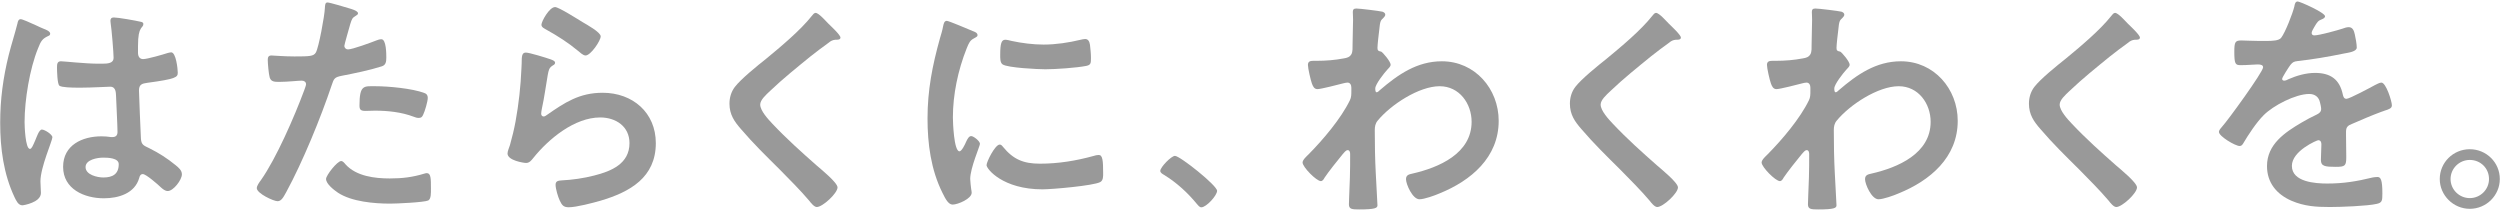
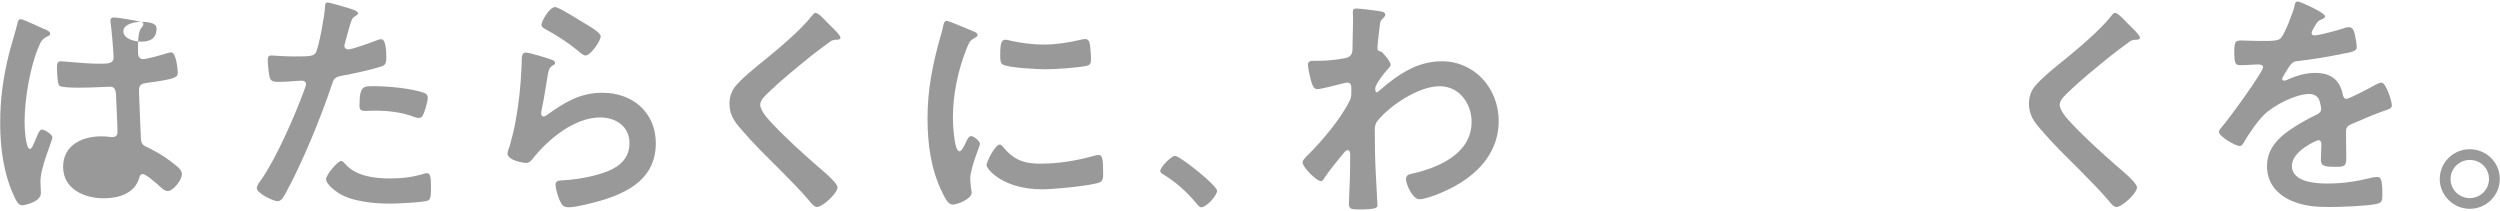
<svg xmlns="http://www.w3.org/2000/svg" version="1.1" viewBox="0 0 723 61">
  <defs>
    <style>
      .st0 {
        fill: #999;
      }
    </style>
  </defs>
-   <path class="st0" d="M12.682,8.343c.564.21,1.834.699,1.834,1.4,0,.42-.282.56-.635.699-1.623.771-2.046,1.4-2.892,3.57-2.398,5.881-3.88,14.912-3.88,21.283,0,1.119.211,7.77,1.552,7.77.494,0,.846-.909,1.552-2.52.353-.77,1.058-3.08,1.905-3.08.776,0,3.033,1.4,3.033,2.24,0,.98-3.457,8.681-3.457,12.741,0,1.12.141,2.24.141,3.36,0,2.73-5.008,3.57-5.361,3.57-1.199,0-1.763-1.33-2.257-2.311C1.043,50.347.055,42.927.055,35.505.055,28.715.902,22.484,2.524,15.904c.776-3.08,1.763-6.091,2.539-9.171.071-.49.282-1.19.917-1.19.494,0,2.68.98,4.515,1.82.917.42,1.763.84,2.187.98ZM40.758,6.313c.353.069.705.21.705.63,0,.63-.423.77-.776,1.4-.423.699-.776,1.891-.776,4.971v1.96c0,.979.423,1.819,1.481,1.819,1.199,0,5.784-1.33,7.054-1.75.282-.069.776-.209,1.058-.209,1.411,0,1.905,4.83,1.905,5.88,0,1.331-.494,1.82-8.818,2.94-1.552.21-2.398.49-2.398,2.24,0,1.4.494,12.111.564,13.932.141,1.82.846,1.96,2.398,2.73,2.822,1.4,5.22,2.939,7.618,4.9.846.699,1.834,1.471,1.834,2.66,0,1.609-2.469,4.83-4.091,4.83-.776,0-1.411-.56-1.975-1.05-.776-.771-4.303-3.851-5.22-3.851-.705,0-.917.561-1.058,1.121-1.27,4.48-5.996,5.88-10.229,5.88-5.643,0-11.78-2.66-11.78-9.101,0-6.301,5.573-8.821,11.075-8.821.917,0,1.834.069,2.751.21h.494c.988,0,1.411-.561,1.411-1.471,0-1.75-.353-8.4-.423-10.431-.071-.7.071-2.66-1.693-2.66-.564,0-5.573.28-8.395.28h-.917c-1.764,0-4.726-.07-5.361-.561-.635-.42-.706-4.41-.706-5.32s.071-1.75,1.129-1.75c.847,0,7.125.699,10.793.699h1.129c1.693,0,3.315-.139,3.315-1.68,0-1.47-.564-8.261-.846-10.011,0-.21-.071-.49-.071-.7,0-.63.282-.98.988-.98,1.199,0,6.419.91,7.83,1.261ZM29.824,45.587c-1.622,0-5.079.56-5.079,2.73,0,2.24,3.386,3.01,5.149,3.01,2.681,0,4.444-.98,4.444-3.851,0-1.82-3.174-1.89-4.515-1.89Z" />
+   <path class="st0" d="M12.682,8.343c.564.21,1.834.699,1.834,1.4,0,.42-.282.56-.635.699-1.623.771-2.046,1.4-2.892,3.57-2.398,5.881-3.88,14.912-3.88,21.283,0,1.119.211,7.77,1.552,7.77.494,0,.846-.909,1.552-2.52.353-.77,1.058-3.08,1.905-3.08.776,0,3.033,1.4,3.033,2.24,0,.98-3.457,8.681-3.457,12.741,0,1.12.141,2.24.141,3.36,0,2.73-5.008,3.57-5.361,3.57-1.199,0-1.763-1.33-2.257-2.311C1.043,50.347.055,42.927.055,35.505.055,28.715.902,22.484,2.524,15.904c.776-3.08,1.763-6.091,2.539-9.171.071-.49.282-1.19.917-1.19.494,0,2.68.98,4.515,1.82.917.42,1.763.84,2.187.98ZM40.758,6.313c.353.069.705.21.705.63,0,.63-.423.77-.776,1.4-.423.699-.776,1.891-.776,4.971v1.96c0,.979.423,1.819,1.481,1.819,1.199,0,5.784-1.33,7.054-1.75.282-.069.776-.209,1.058-.209,1.411,0,1.905,4.83,1.905,5.88,0,1.331-.494,1.82-8.818,2.94-1.552.21-2.398.49-2.398,2.24,0,1.4.494,12.111.564,13.932.141,1.82.846,1.96,2.398,2.73,2.822,1.4,5.22,2.939,7.618,4.9.846.699,1.834,1.471,1.834,2.66,0,1.609-2.469,4.83-4.091,4.83-.776,0-1.411-.56-1.975-1.05-.776-.771-4.303-3.851-5.22-3.851-.705,0-.917.561-1.058,1.121-1.27,4.48-5.996,5.88-10.229,5.88-5.643,0-11.78-2.66-11.78-9.101,0-6.301,5.573-8.821,11.075-8.821.917,0,1.834.069,2.751.21h.494c.988,0,1.411-.561,1.411-1.471,0-1.75-.353-8.4-.423-10.431-.071-.7.071-2.66-1.693-2.66-.564,0-5.573.28-8.395.28h-.917c-1.764,0-4.726-.07-5.361-.561-.635-.42-.706-4.41-.706-5.32s.071-1.75,1.129-1.75c.847,0,7.125.699,10.793.699h1.129c1.693,0,3.315-.139,3.315-1.68,0-1.47-.564-8.261-.846-10.011,0-.21-.071-.49-.071-.7,0-.63.282-.98.988-.98,1.199,0,6.419.91,7.83,1.261Zc-1.622,0-5.079.56-5.079,2.73,0,2.24,3.386,3.01,5.149,3.01,2.681,0,4.444-.98,4.444-3.851,0-1.82-3.174-1.89-4.515-1.89Z" />
  <path class="st0" d="M100.927,2.392c.635.211,2.61.7,2.61,1.471,0,.35-.423.561-.635.699-1.058.631-1.128.91-1.622,2.451-.212.77-1.693,5.881-1.693,6.23,0,.63.494,1.05,1.058,1.05,1.27,0,6.772-2.03,8.183-2.591.494-.209.988-.35,1.481-.35,1.411,0,1.411,4.271,1.411,5.32,0,1.191-.141,2.171-1.34,2.521-3.457,1.119-7.971,2.029-11.569,2.729-2.046.421-2.257.771-2.892,2.73-3.174,9.45-8.395,22.192-13.121,30.873-.917,1.681-1.481,2.661-2.539,2.661-1.129,0-5.996-2.24-5.996-3.781,0-.699.776-1.75,1.199-2.311,4.444-6.301,9.735-18.481,12.486-25.902.141-.42.564-1.471.564-1.82,0-.699-.564-1.05-1.27-1.05-.988,0-4.091.351-6.278.351-1.411,0-2.54.069-2.963-1.261-.282-.91-.564-4.061-.564-5.11,0-.771.212-1.26,1.058-1.26.635,0,3.598.279,6.631.279,4.515,0,5.573-.07,6.208-1.12.846-1.399,2.539-10.711,2.61-12.741.071-1.051.071-1.75.776-1.75.635,0,5.291,1.4,6.208,1.68ZM99.939,47.546c3.104,3.432,8.465,4.061,12.768,4.061,3.668,0,6.56-.35,10.017-1.399.212-.07.494-.14.705-.14,1.199,0,1.199,1.609,1.199,4.41,0,1.4.071,3.01-.776,3.5-1.27.561-9.241.91-11.004.91-4.656,0-11.146-.561-15.096-3.15-1.129-.77-3.457-2.52-3.457-3.99,0-1.051,3.245-5.181,4.374-5.181.494,0,.988.63,1.27.979ZM108.545,24.935c3.739,0,10.652.63,14.179,1.96.635.21.988.63.988,1.399,0,1.051-.846,3.921-1.34,4.901-.282.63-.564.909-1.27.909-.494,0-.988-.139-1.481-.35-3.527-1.33-7.407-1.75-11.216-1.75-.917,0-1.764.07-2.681.07-1.411,0-1.763-.35-1.763-1.541,0-6.02,1.27-5.6,4.585-5.6Z" />
  <path class="st0" d="M159.26,17.164c.494.211,1.27.42,1.27.98,0,.42-.353.63-.635.77-1.129.701-1.199,1.33-1.481,2.73-.564,3.221-.988,6.512-1.693,9.731-.071.42-.212,1.05-.212,1.47s.212.84.705.84c.353,0,.635-.209.917-.42,5.22-3.641,9.453-6.439,16.154-6.439,8.677,0,15.378,5.74,15.378,14.561,0,9.941-7.478,14.142-16.013,16.662-2.187.63-6.984,1.891-9.17,1.891-1.552,0-1.975-.631-2.61-1.961-.494-1.05-1.199-3.36-1.199-4.551,0-1.119.846-1.189,1.764-1.26,3.033-.141,6.419-.63,9.382-1.4,5.009-1.26,10.229-3.43,10.229-9.381,0-4.83-3.95-7.42-8.465-7.42-7.407,0-14.884,6.16-19.328,11.69-.564.7-1.129,1.47-2.116,1.47-.635,0-5.361-.699-5.361-2.729,0-.7.494-1.751.705-2.45.635-2.24,1.199-4.551,1.622-6.861.917-5.04,1.481-10.15,1.693-15.262,0-.56.071-1.05.071-1.539,0-2.031.071-3.081,1.199-3.081,1.058,0,5.996,1.54,7.195,1.96ZM160.53,2.042c1.058,0,6.772,3.641,8.042,4.41,1.058.631,5.15,2.871,5.15,4.061,0,1.26-2.892,5.531-4.374,5.531-.776,0-1.693-.98-2.257-1.4-2.681-2.24-5.855-4.271-8.888-5.951-.705-.42-1.622-.77-1.622-1.54,0-.91,2.257-5.11,3.95-5.11Z" />
  <path class="st0" d="M243.06,10.863c0,.701-.988.631-1.481.631-.776.07-1.34.35-1.905.84-1.764,1.26-3.527,2.59-5.291,3.99-3.95,3.221-7.971,6.441-11.639,9.941-1.34,1.26-2.892,2.66-2.892,3.99,0,1.75,2.328,4.271,3.527,5.531,4.021,4.27,8.395,8.189,12.768,12.041,1.199,1.05,6.066,4.971,6.066,6.37,0,1.681-4.303,5.671-5.996,5.671-.776,0-1.764-1.26-2.187-1.82-2.681-3.15-5.643-6.091-8.536-9.031-3.809-3.78-7.689-7.561-11.146-11.621-1.975-2.24-3.386-4.271-3.386-7.421,0-1.75.494-3.431,1.552-4.831,1.763-2.31,6.631-6.23,9.1-8.189,4.162-3.432,9.876-8.191,13.191-12.393.282-.35.635-.84,1.058-.84.917,0,2.963,2.381,3.739,3.15.635.631,3.457,3.221,3.457,3.99Z" />
  <path class="st0" d="M281.291,8.973c.564.21,1.411.489,1.411,1.19,0,.42-.282.49-.988.91-1.199.629-1.481,1.26-2.187,3.01-2.469,6.23-3.95,13.231-3.95,19.883,0,1.33.282,9.801,1.905,9.801.635,0,1.623-2.031,1.905-2.73.423-.91.847-1.68,1.481-1.68.706,0,2.54,1.469,2.54,2.24,0,.629-2.822,7-2.822,10.15,0,.7.212,2.311.282,2.94.071.351.141.771.141,1.05,0,1.75-4.021,3.431-5.502,3.431-1.199,0-2.046-1.54-2.963-3.431-3.316-6.65-4.303-14.141-4.303-21.492,0-8.191,1.411-15.332,3.598-23.172.353-1.19.706-2.311.917-3.501.141-.63.282-1.54,1.058-1.54.564,0,6.49,2.521,7.478,2.94ZM290.038,42.437c3.033,3.71,5.996,4.9,10.722,4.9,5.291,0,10.44-.84,15.519-2.24.353-.141,1.058-.28,1.481-.28,1.129,0,1.27,1.681,1.27,5.251,0,.84.071,2.1-.846,2.59-1.975,1.051-13.897,2.1-16.718,2.1-11.428,0-16.154-5.88-16.154-7,0-.98,2.469-5.951,3.809-5.951.423,0,.705.351.917.631ZM292.578,11.843c2.892.631,6.278,1.051,9.241,1.051,3.527,0,7.266-.561,10.722-1.4.353-.07.846-.211,1.27-.211.988,0,1.27.841,1.411,1.681.141,1.261.282,2.521.282,3.78,0,1.471,0,2.03-1.34,2.311-2.822.561-8.888.98-11.851.98-2.187,0-10.863-.42-12.345-1.4-.776-.49-.705-1.961-.705-2.73,0-3.36.353-4.41,1.481-4.41.494,0,1.27.209,1.834.35Z" />
  <path class="st0" d="M339.801,45.078c1.437,0,12.181,8.555,12.181,10.105,0,1.363-3.123,4.773-4.56,4.773-.5,0-.937-.559-1.25-.93-2.686-3.287-5.872-6.2-9.495-8.432-.437-.248-1.125-.621-1.125-1.178,0-1.055,3.186-4.34,4.248-4.34Z" />
  <path class="st0" d="M399.775,3.373c.423.141.846.42.846.84,0,.35-.212.631-.494.91-.846.84-.988.77-1.27,3.711-.141.979-.494,4.2-.494,5.04,0,.771.282.91,1.058,1.05.423.141,2.751,2.871,2.751,3.781,0,.56-.635,1.05-.988,1.47-.846.91-3.457,4.2-3.457,5.391,0,.7.071,1.12.423,1.12.282,0,.706-.42.917-.631,5.22-4.48,10.722-8.33,17.917-8.33,9.594,0,16.436,7.98,16.436,17.222,0,10.571-7.971,17.292-17.142,21.003-1.27.559-4.374,1.68-5.784,1.68-1.975,0-3.88-4.341-3.88-5.811,0-1.19.846-1.4,1.834-1.61,7.689-1.751,17.142-5.811,17.142-14.981,0-5.251-3.527-10.291-9.241-10.291-5.996,0-14.179,5.391-17.917,9.941-.705.84-.846,1.75-.846,2.8,0,4.13.071,8.261.282,12.321.071,1.96.494,8.611.494,9.381s-.635,1.189-5.291,1.189c-2.046,0-2.963-.069-2.963-1.47,0-.56.071-1.89.071-2.24.071-2.17.211-5.181.211-5.53.071-2.24.071-4.551.071-6.791,0-.49-.141-1.12-.705-1.12s-1.058.771-1.411,1.12c-1.34,1.61-4.232,5.25-5.291,6.861-.212.42-.564.979-1.058.979-1.27,0-5.291-4.06-5.291-5.39,0-.771,1.199-1.82,1.763-2.381,4.162-4.201,9.382-10.361,11.921-15.611.423-.84.423-1.681.423-2.73v-.91c0-.7-.282-1.471-1.129-1.471-.423,0-.846.141-1.199.211-1.34.35-6.49,1.68-7.477,1.68s-1.34-.91-1.623-1.68c-.353-.98-1.129-4.341-1.129-5.321,0-1.05.706-1.19,1.623-1.19h.988c2.61,0,5.22-.209,7.76-.699.917-.141,1.693-.351,2.187-1.19.423-.7.353-2.03.353-2.87,0-2.381.141-4.761.141-7.141,0-.98-.071-1.75-.071-2.24,0-.771.353-.98,1.058-.98.988,0,6.631.7,7.477.91Z" />
-   <path class="st0" d="M486.114,10.863c0,.701-.988.631-1.481.631-.776.07-1.34.35-1.905.84-1.764,1.26-3.527,2.59-5.291,3.99-3.95,3.221-7.971,6.441-11.639,9.941-1.34,1.26-2.892,2.66-2.892,3.99,0,1.75,2.328,4.271,3.527,5.531,4.021,4.27,8.395,8.189,12.768,12.041,1.199,1.05,6.066,4.971,6.066,6.37,0,1.681-4.303,5.671-5.996,5.671-.776,0-1.764-1.26-2.187-1.82-2.681-3.15-5.643-6.091-8.536-9.031-3.809-3.78-7.689-7.561-11.146-11.621-1.975-2.24-3.386-4.271-3.386-7.421,0-1.75.494-3.431,1.552-4.831,1.763-2.31,6.631-6.23,9.1-8.189,4.162-3.432,9.876-8.191,13.191-12.393.282-.35.635-.84,1.058-.84.917,0,2.963,2.381,3.739,3.15.635.631,3.457,3.221,3.457,3.99Z" />
-   <path class="st0" d="M532.528,3.373c.423.141.846.42.846.84,0,.35-.212.631-.494.91-.846.84-.988.77-1.27,3.711-.141.979-.494,4.2-.494,5.04,0,.771.282.91,1.058,1.05.423.141,2.751,2.871,2.751,3.781,0,.56-.635,1.05-.988,1.47-.846.91-3.457,4.2-3.457,5.391,0,.7.071,1.12.423,1.12.282,0,.706-.42.917-.631,5.22-4.48,10.722-8.33,17.917-8.33,9.594,0,16.436,7.98,16.436,17.222,0,10.571-7.971,17.292-17.142,21.003-1.27.559-4.374,1.68-5.784,1.68-1.975,0-3.88-4.341-3.88-5.811,0-1.19.846-1.4,1.834-1.61,7.689-1.751,17.142-5.811,17.142-14.981,0-5.251-3.527-10.291-9.241-10.291-5.996,0-14.179,5.391-17.917,9.941-.705.84-.846,1.75-.846,2.8,0,4.13.071,8.261.282,12.321.071,1.96.494,8.611.494,9.381s-.635,1.189-5.291,1.189c-2.046,0-2.963-.069-2.963-1.47,0-.56.071-1.89.071-2.24.071-2.17.211-5.181.211-5.53.071-2.24.071-4.551.071-6.791,0-.49-.141-1.12-.705-1.12s-1.058.771-1.411,1.12c-1.34,1.61-4.232,5.25-5.291,6.861-.212.42-.564.979-1.058.979-1.27,0-5.291-4.06-5.291-5.39,0-.771,1.199-1.82,1.763-2.381,4.162-4.201,9.382-10.361,11.921-15.611.423-.84.423-1.681.423-2.73v-.91c0-.7-.282-1.471-1.129-1.471-.423,0-.846.141-1.199.211-1.34.35-6.49,1.68-7.477,1.68s-1.34-.91-1.623-1.68c-.353-.98-1.129-4.341-1.129-5.321,0-1.05.706-1.19,1.623-1.19h.988c2.61,0,5.22-.209,7.76-.699.917-.141,1.693-.351,2.187-1.19.423-.7.353-2.03.353-2.87,0-2.381.141-4.761.141-7.141,0-.98-.071-1.75-.071-2.24,0-.771.353-.98,1.058-.98.988,0,6.631.7,7.477.91Z" />
  <path class="st0" d="M618.868,10.863c0,.701-.988.631-1.481.631-.776.07-1.341.35-1.905.84-1.764,1.26-3.527,2.59-5.291,3.99-3.95,3.221-7.972,6.441-11.64,9.941-1.34,1.26-2.892,2.66-2.892,3.99,0,1.75,2.328,4.271,3.527,5.531,4.021,4.27,8.395,8.189,12.769,12.041,1.199,1.05,6.066,4.971,6.066,6.37,0,1.681-4.303,5.671-5.996,5.671-.776,0-1.764-1.26-2.187-1.82-2.681-3.15-5.644-6.091-8.536-9.031-3.809-3.78-7.688-7.561-11.146-11.621-1.975-2.24-3.386-4.271-3.386-7.421,0-1.75.494-3.431,1.552-4.831,1.764-2.31,6.631-6.23,9.1-8.189,4.162-3.432,9.875-8.191,13.191-12.393.282-.35.635-.84,1.059-.84.917,0,2.962,2.381,3.738,3.15.635.631,3.457,3.221,3.457,3.99Z" />
  <path class="st0" d="M672.405,4.703c0,.42-.494.7-.846.84-1.129.42-1.411.771-2.328,2.381-.212.35-.705,1.189-.705,1.609,0,.49.353.701.775.701,1.411,0,6.702-1.471,8.183-1.961.494-.21,1.27-.42,1.763-.42,1.199,0,1.552,1.12,1.764,2.1.212.91.564,2.801.564,3.781,0,1.189-2.257,1.47-3.738,1.75-4.444.91-8.889,1.68-13.333,2.17-1.128.141-1.41.28-2.116,1.12-.423.56-2.398,3.571-2.398,4.061,0,.28.282.49.564.49.423,0,.917-.21,1.27-.421,2.398-1.049,5.079-1.819,7.689-1.819,4.515,0,7.125,1.89,8.042,6.3.141.631.353,1.191,1.058,1.191.847,0,7.125-3.361,8.254-3.99.493-.211,1.27-.701,1.834-.701,1.34,0,3.033,5.391,3.033,6.581,0,.841-.776,1.12-2.116,1.54-.282.141-.635.21-.988.35-2.822,1.051-5.573,2.24-8.324,3.432-1.27.489-1.834.909-1.834,2.31v.91c0,2.17.07,4.271.07,6.44,0,2.521-.353,2.801-3.033,2.801-3.033,0-4.303-.141-4.303-1.961,0-1.539.141-3.08.141-4.551,0-.629-.211-1.189-.917-1.189-.353,0-7.618,3.08-7.618,7.421,0,4.69,6.842,5.11,10.229,5.11,4.726,0,8.535-.63,13.12-1.75.424-.07.917-.141,1.411-.141.917,0,1.411.771,1.411,4.762,0,2.1-.071,2.66-1.623,3.01-2.68.63-10.511.91-13.544.91-4.021,0-7.406-.211-11.146-1.82-4.303-1.891-7.054-5.25-7.054-10.012,0-6.301,5.149-9.73,10.017-12.601,1.411-.841,2.893-1.61,4.374-2.311.706-.351,1.27-.771,1.27-1.61,0-.49-.212-1.47-.353-1.96-.353-1.54-1.481-2.38-3.104-2.38-3.95,0-10.439,3.359-13.191,6.16-2.045,2.03-4.444,5.671-5.925,8.191-.212.35-.494.699-.988.699-1.27,0-5.996-2.8-5.996-4.061,0-.56.564-1.119.917-1.539,1.622-1.75,11.851-15.822,11.851-17.152,0-.63-.564-.84-1.552-.84-1.129,0-2.751.21-4.938.21-1.552,0-1.834-.351-1.834-3.921,0-2.8.282-3.221,2.045-3.221,1.199,0,3.033.141,5.079.141h2.046c1.834,0,3.738-.07,4.374-.91,1.199-1.54,3.315-7,3.809-9.031.141-.77.282-1.47.987-1.47.635,0,7.901,3.22,7.901,4.271Z" />
  <path class="st0" d="M722.945,51.773c0,4.711-3.874,8.617-8.684,8.617-4.748,0-8.683-3.906-8.683-8.617,0-4.773,3.873-8.617,8.683-8.617s8.684,3.844,8.684,8.617ZM708.702,51.773c0,3.037,2.499,5.518,5.56,5.518s5.56-2.48,5.56-5.518c0-3.1-2.436-5.518-5.56-5.518-3.061,0-5.56,2.479-5.56,5.518Z" />
</svg>